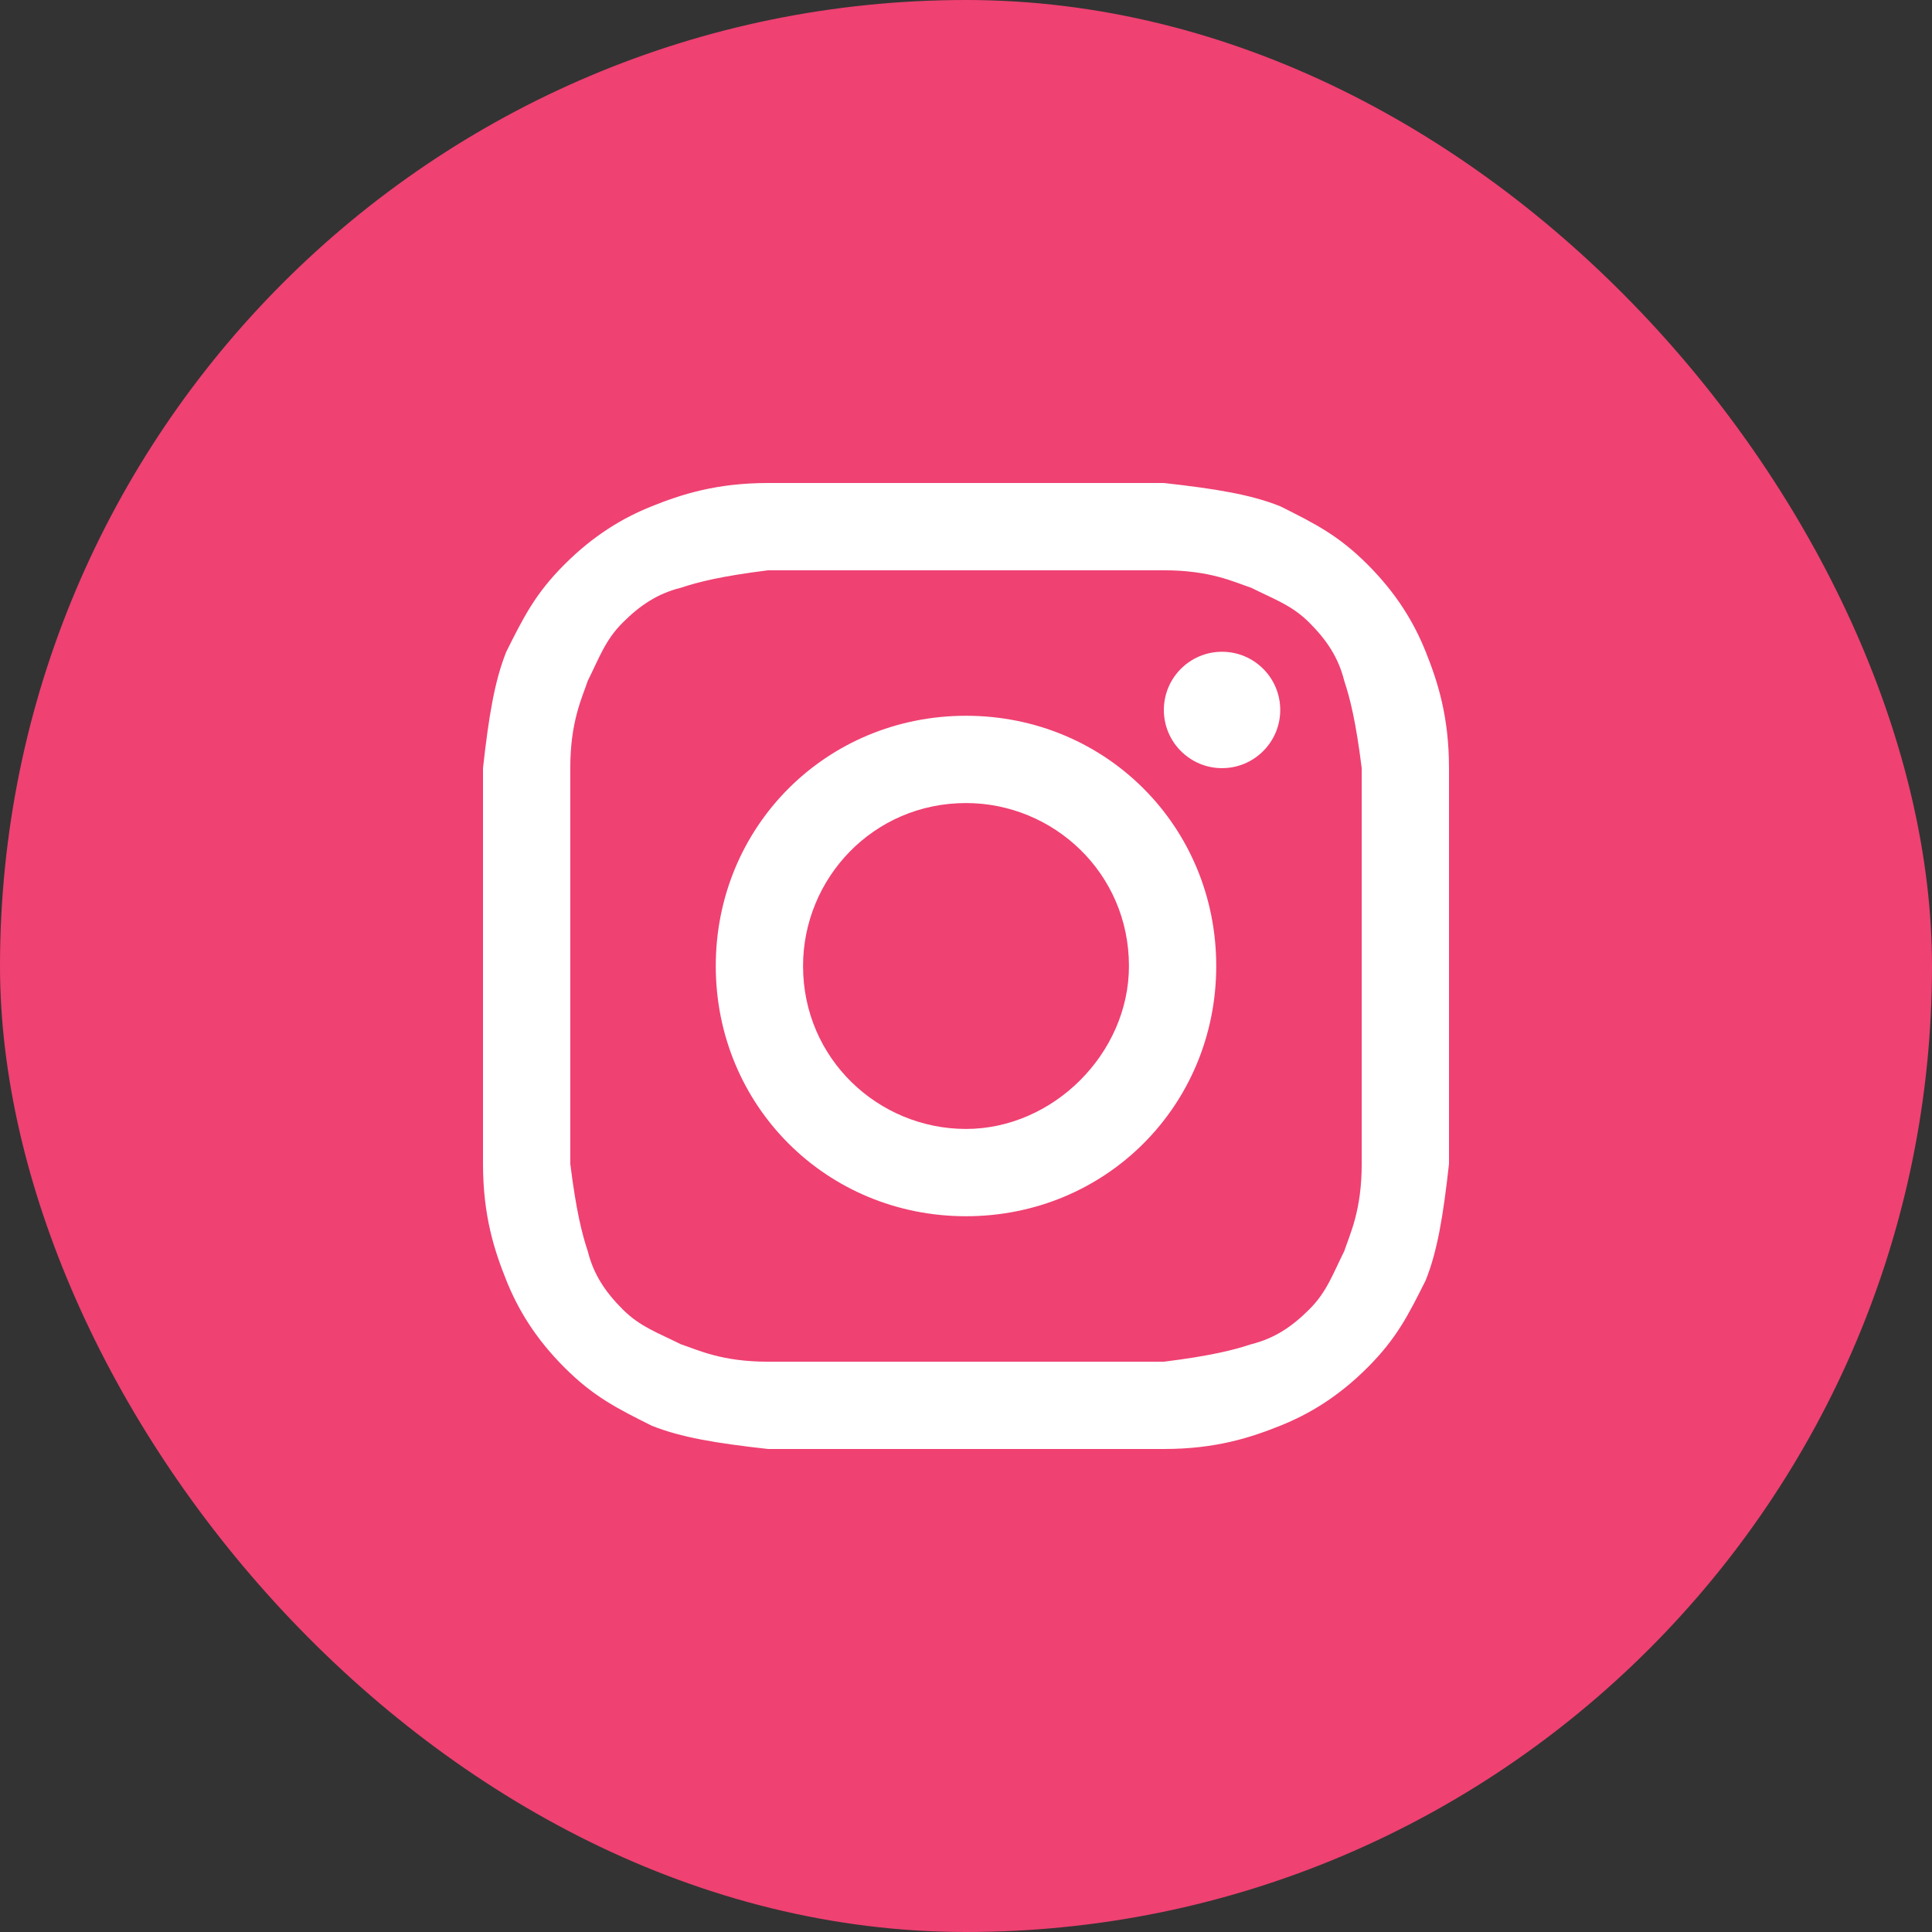
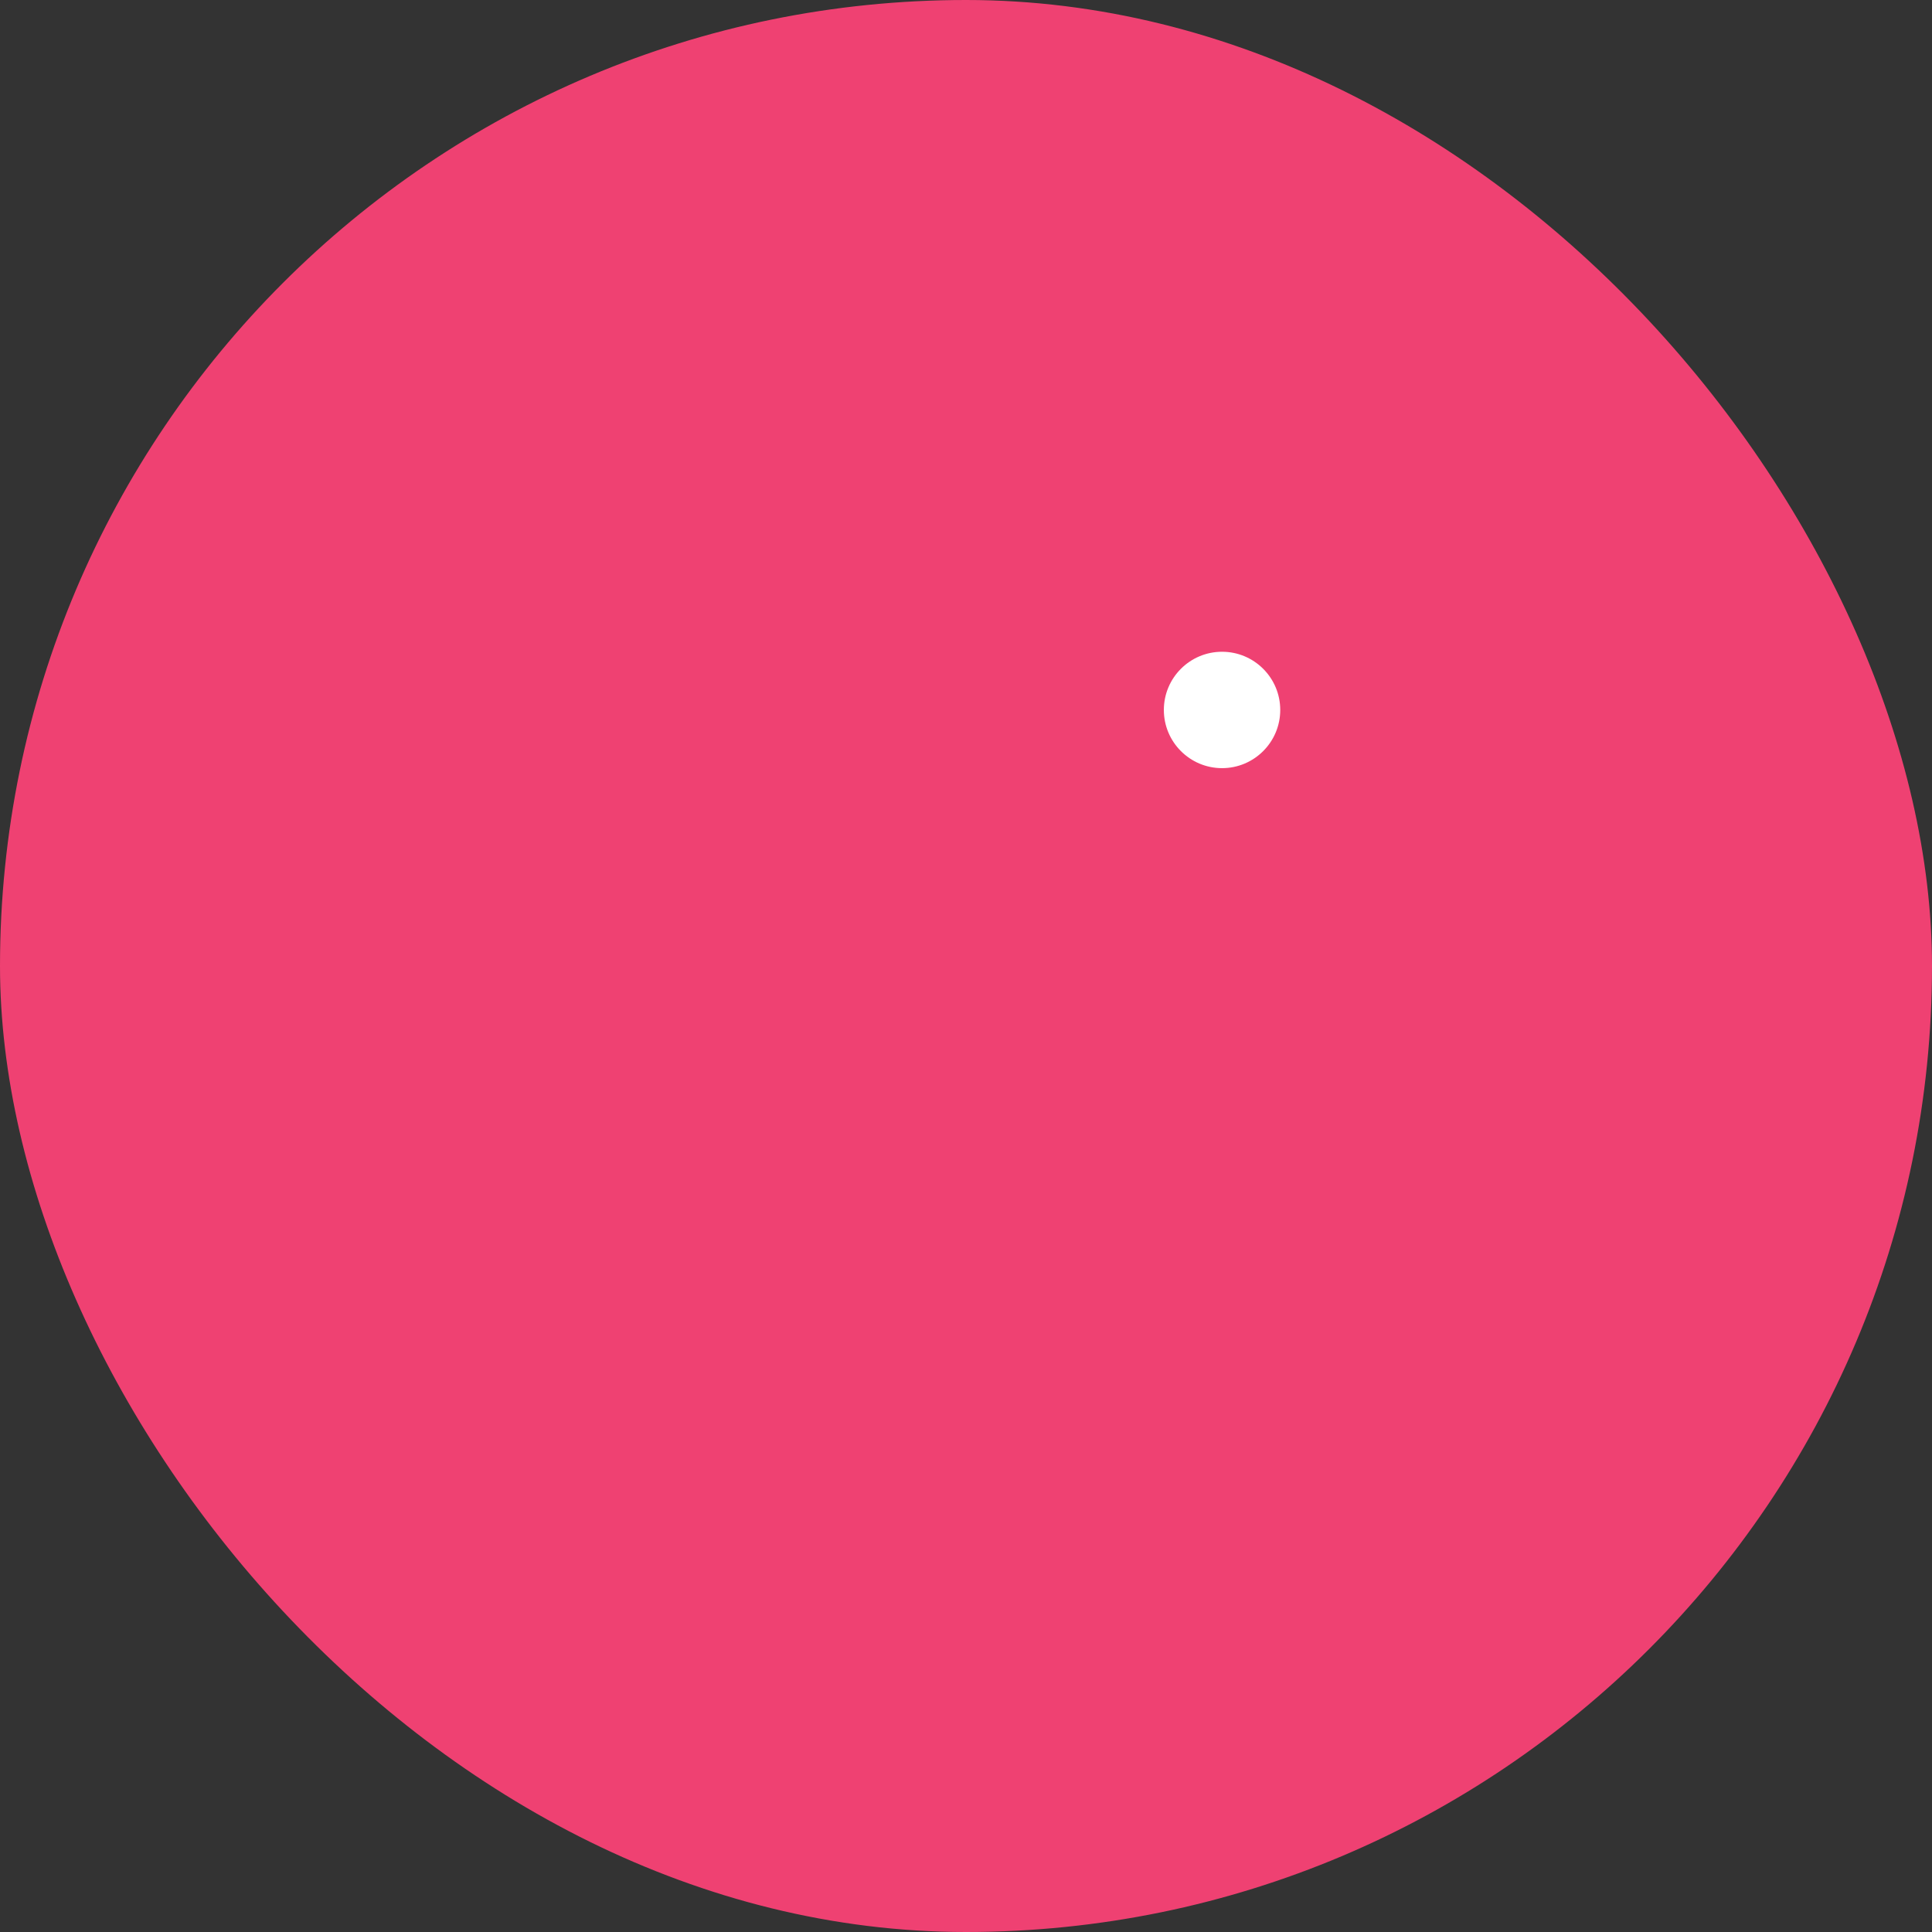
<svg xmlns="http://www.w3.org/2000/svg" width="100" height="100" viewBox="0 0 100 100" fill="none">
  <rect x="0" y="0" width="100" height="100" fill="#333333" stroke="none" />
  <rect width="100" height="100" rx="50" fill="#EF4172" />
-   <path d="M50 29.518C56.627 29.518 57.53 29.518 60.241 29.518C62.651 29.518 63.855 30.12 64.759 30.422C65.964 31.024 66.868 31.325 67.771 32.229C68.675 33.133 69.277 34.036 69.578 35.241C69.879 36.145 70.181 37.349 70.482 39.759C70.482 42.47 70.482 43.072 70.482 50C70.482 56.928 70.482 57.53 70.482 60.241C70.482 62.651 69.879 63.855 69.578 64.759C68.976 65.964 68.675 66.868 67.771 67.771C66.868 68.675 65.964 69.277 64.759 69.578C63.855 69.879 62.651 70.181 60.241 70.482C57.53 70.482 56.928 70.482 50 70.482C43.072 70.482 42.47 70.482 39.759 70.482C37.349 70.482 36.145 69.879 35.241 69.578C34.036 68.976 33.133 68.675 32.229 67.771C31.325 66.868 30.723 65.964 30.422 64.759C30.12 63.855 29.819 62.651 29.518 60.241C29.518 57.53 29.518 56.928 29.518 50C29.518 43.072 29.518 42.47 29.518 39.759C29.518 37.349 30.12 36.145 30.422 35.241C31.024 34.036 31.325 33.133 32.229 32.229C33.133 31.325 34.036 30.723 35.241 30.422C36.145 30.12 37.349 29.819 39.759 29.518C42.47 29.518 43.373 29.518 50 29.518ZM50 25C43.072 25 42.47 25 39.759 25C37.048 25 35.241 25.602 33.735 26.205C32.229 26.807 30.723 27.711 29.217 29.217C27.711 30.723 27.108 31.928 26.205 33.735C25.602 35.241 25.301 37.048 25 39.759C25 42.47 25 43.373 25 50C25 56.928 25 57.53 25 60.241C25 62.952 25.602 64.759 26.205 66.265C26.807 67.771 27.711 69.277 29.217 70.783C30.723 72.289 31.928 72.892 33.735 73.795C35.241 74.398 37.048 74.699 39.759 75C42.47 75 43.373 75 50 75C56.627 75 57.53 75 60.241 75C62.952 75 64.759 74.398 66.265 73.795C67.771 73.193 69.277 72.289 70.783 70.783C72.289 69.277 72.892 68.072 73.795 66.265C74.398 64.759 74.699 62.952 75 60.241C75 57.53 75 56.627 75 50C75 43.373 75 42.47 75 39.759C75 37.048 74.398 35.241 73.795 33.735C73.193 32.229 72.289 30.723 70.783 29.217C69.277 27.711 68.072 27.108 66.265 26.205C64.759 25.602 62.952 25.301 60.241 25C57.53 25 56.928 25 50 25Z" fill="white" />
-   <path d="M50 37.048C42.771 37.048 37.048 42.771 37.048 50C37.048 57.229 42.771 62.952 50 62.952C57.229 62.952 62.952 57.229 62.952 50C62.952 42.771 57.229 37.048 50 37.048ZM50 58.434C45.482 58.434 41.566 54.819 41.566 50C41.566 45.482 45.181 41.566 50 41.566C54.518 41.566 58.434 45.181 58.434 50C58.434 54.518 54.518 58.434 50 58.434Z" fill="white" />
  <path d="M63.253 39.759C64.916 39.759 66.265 38.41 66.265 36.747C66.265 35.084 64.916 33.735 63.253 33.735C61.59 33.735 60.241 35.084 60.241 36.747C60.241 38.41 61.59 39.759 63.253 39.759Z" fill="white" />
</svg>